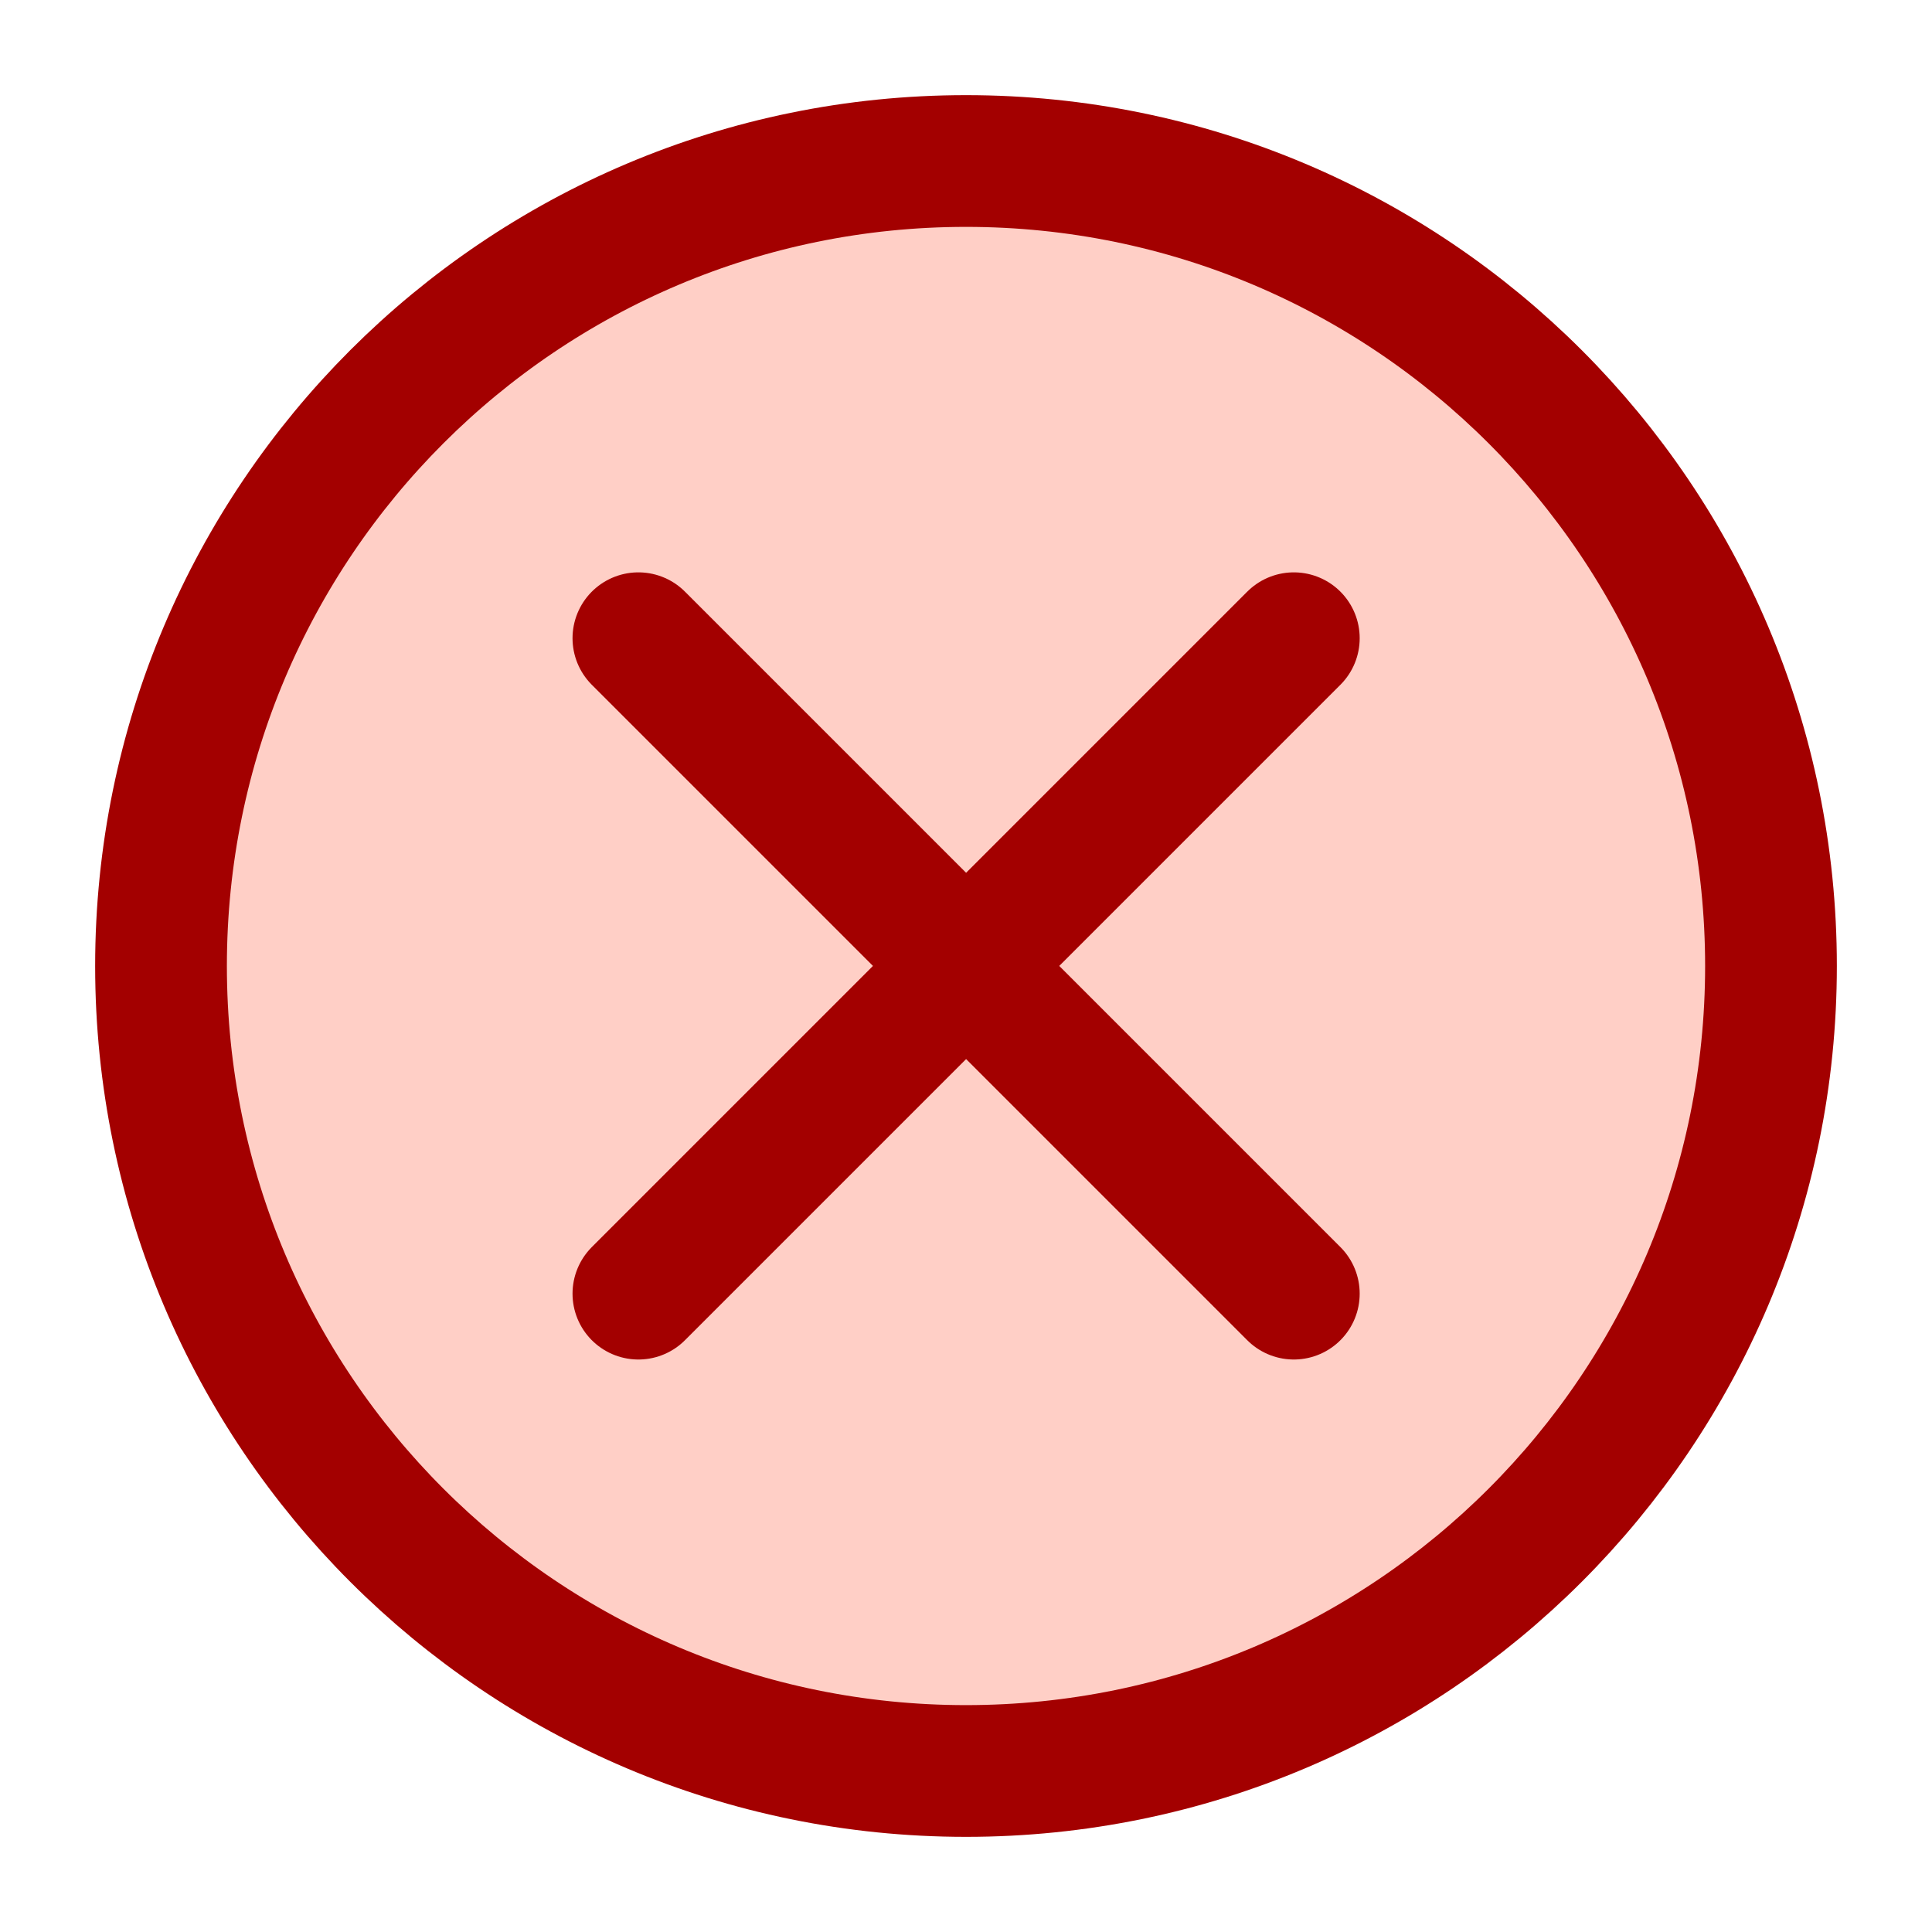
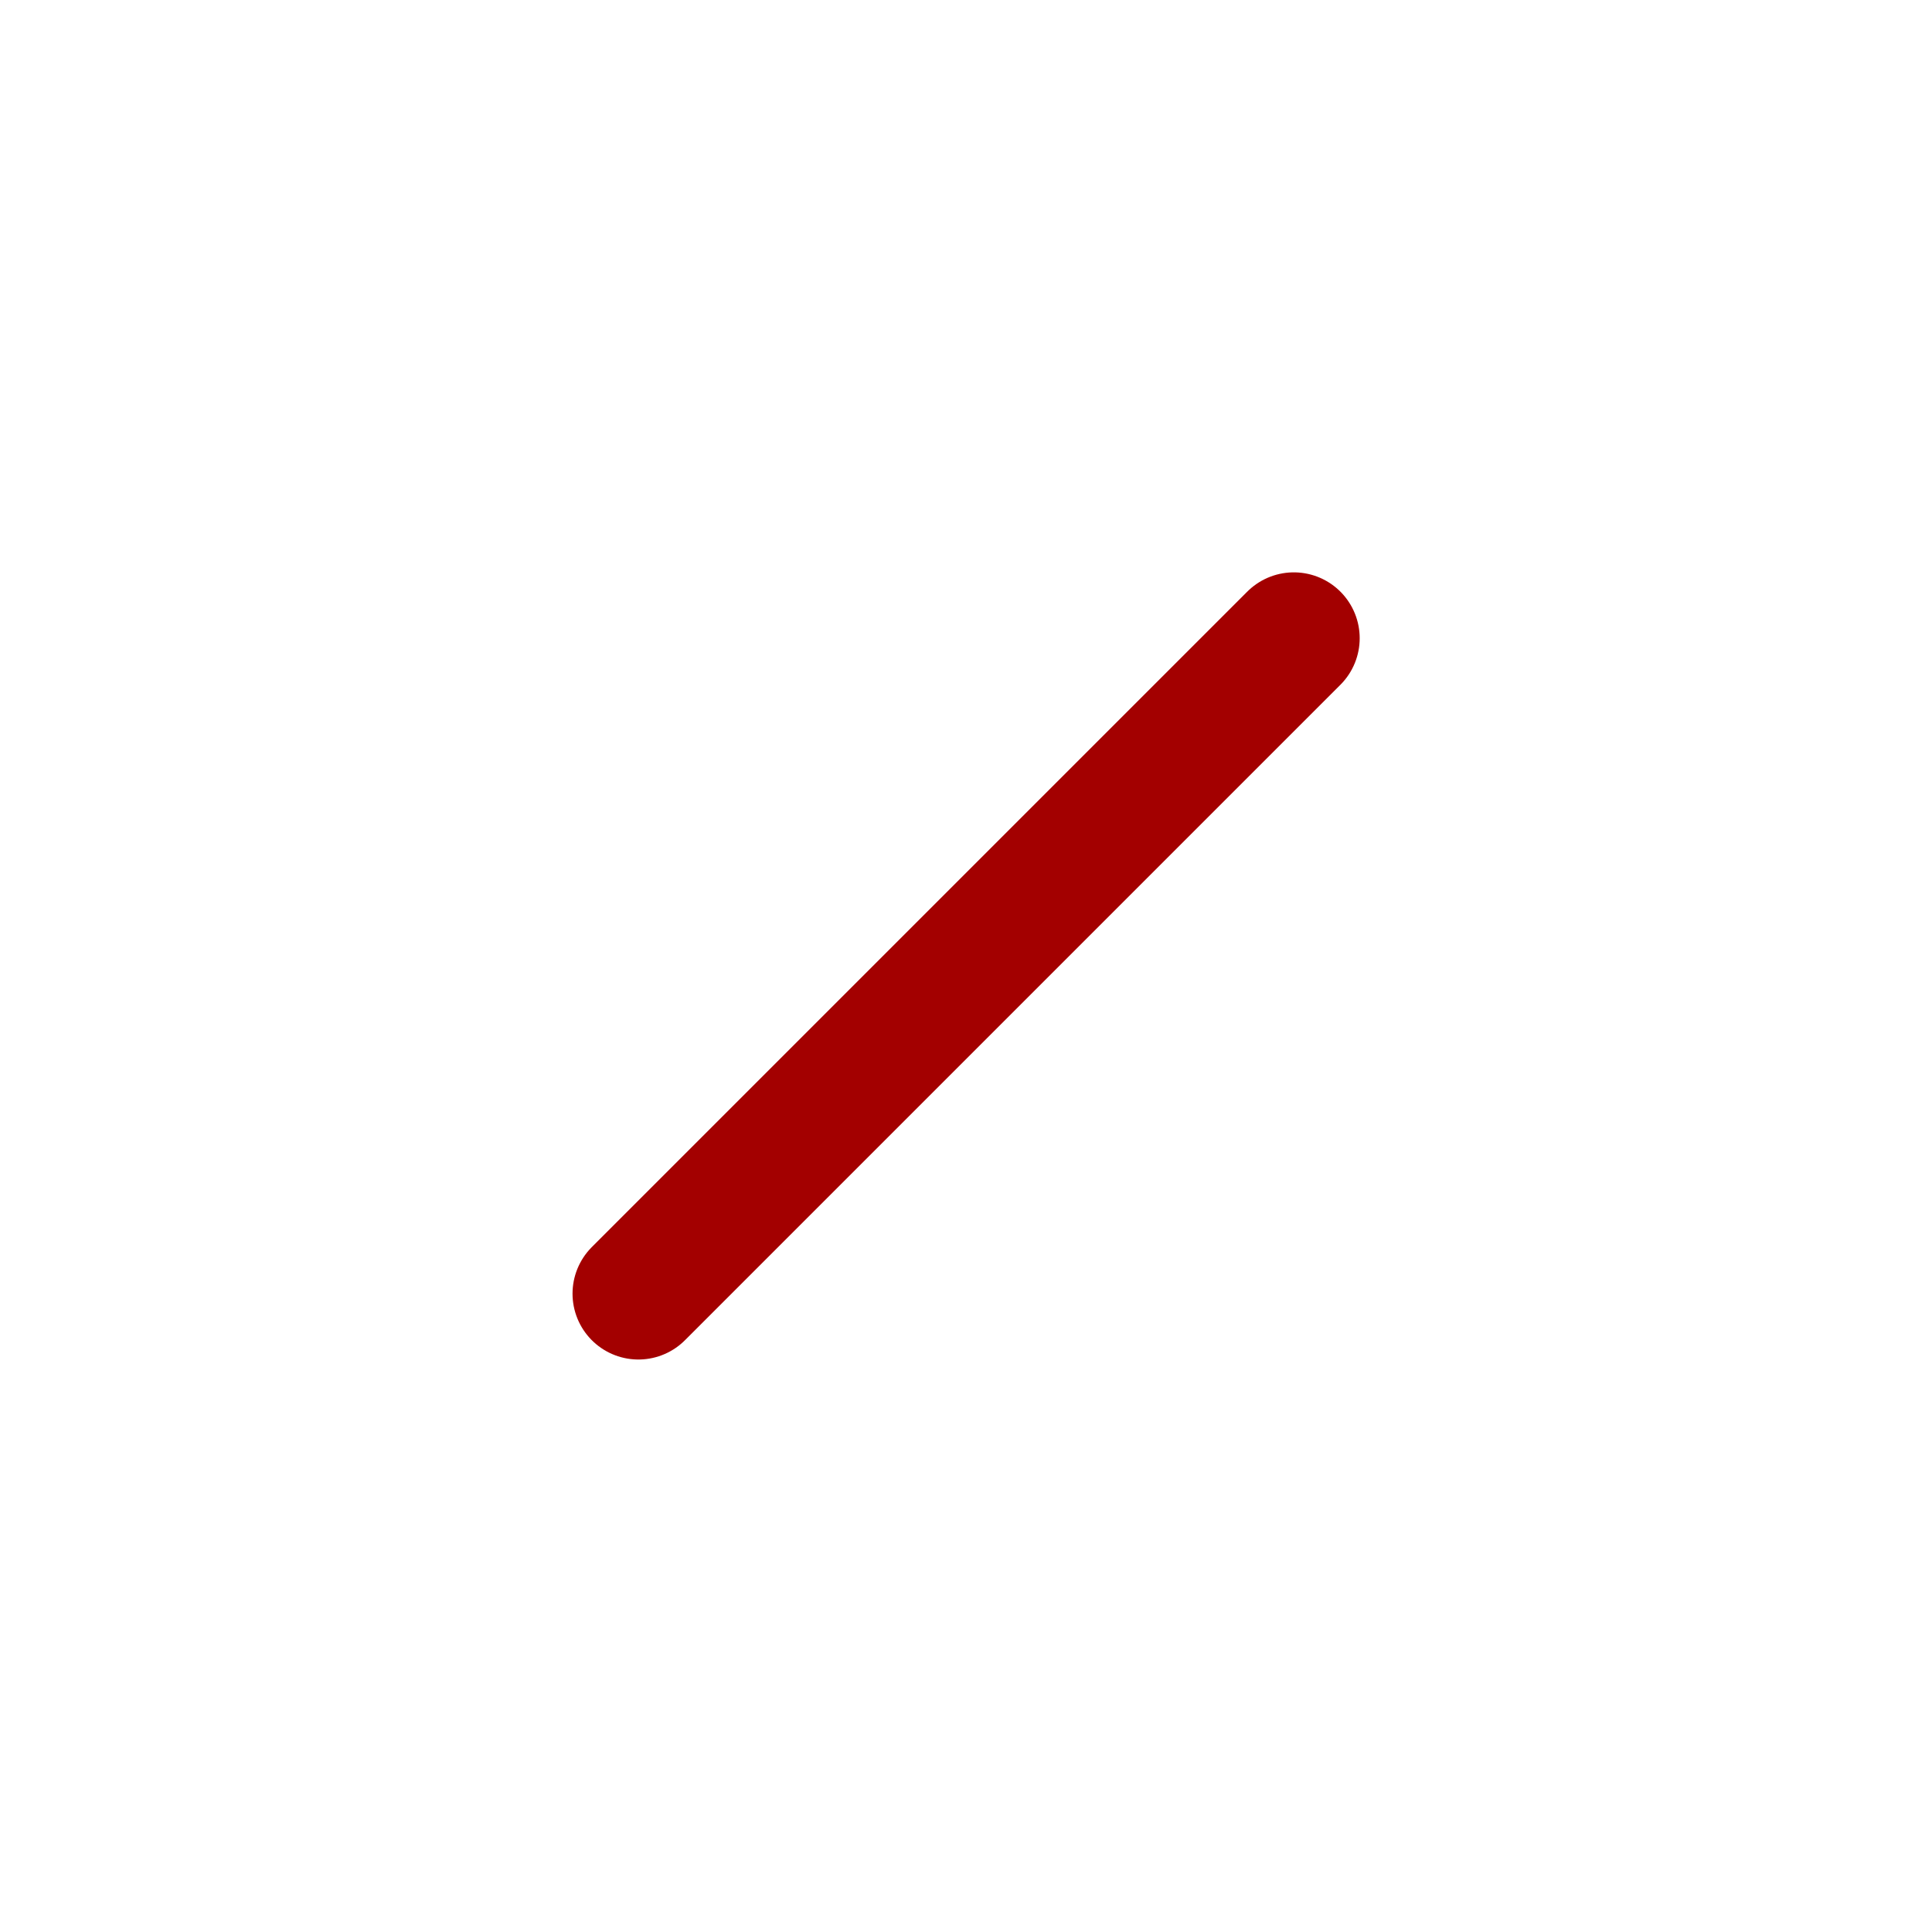
<svg xmlns="http://www.w3.org/2000/svg" width="44" height="44" viewBox="0 0 44 44" fill="none">
-   <path d="M22 40.333C32.125 40.333 40.333 32.125 40.333 22C40.333 11.875 32.125 3.667 22 3.667C11.875 3.667 3.667 11.875 3.667 22C3.667 32.125 11.875 40.333 22 40.333Z" fill="#FFCFC6" stroke="#A30000" stroke-width="3" stroke-linecap="round" stroke-linejoin="round" />
-   <path d="M29.466 14.535L14.539 29.462M29.466 29.462L14.539 14.535" stroke="#A30000" stroke-width="3" stroke-linecap="round" stroke-linejoin="round" />
+   <path d="M29.466 14.535L14.539 29.462M29.466 29.462" stroke="#A30000" stroke-width="3" stroke-linecap="round" stroke-linejoin="round" />
</svg>